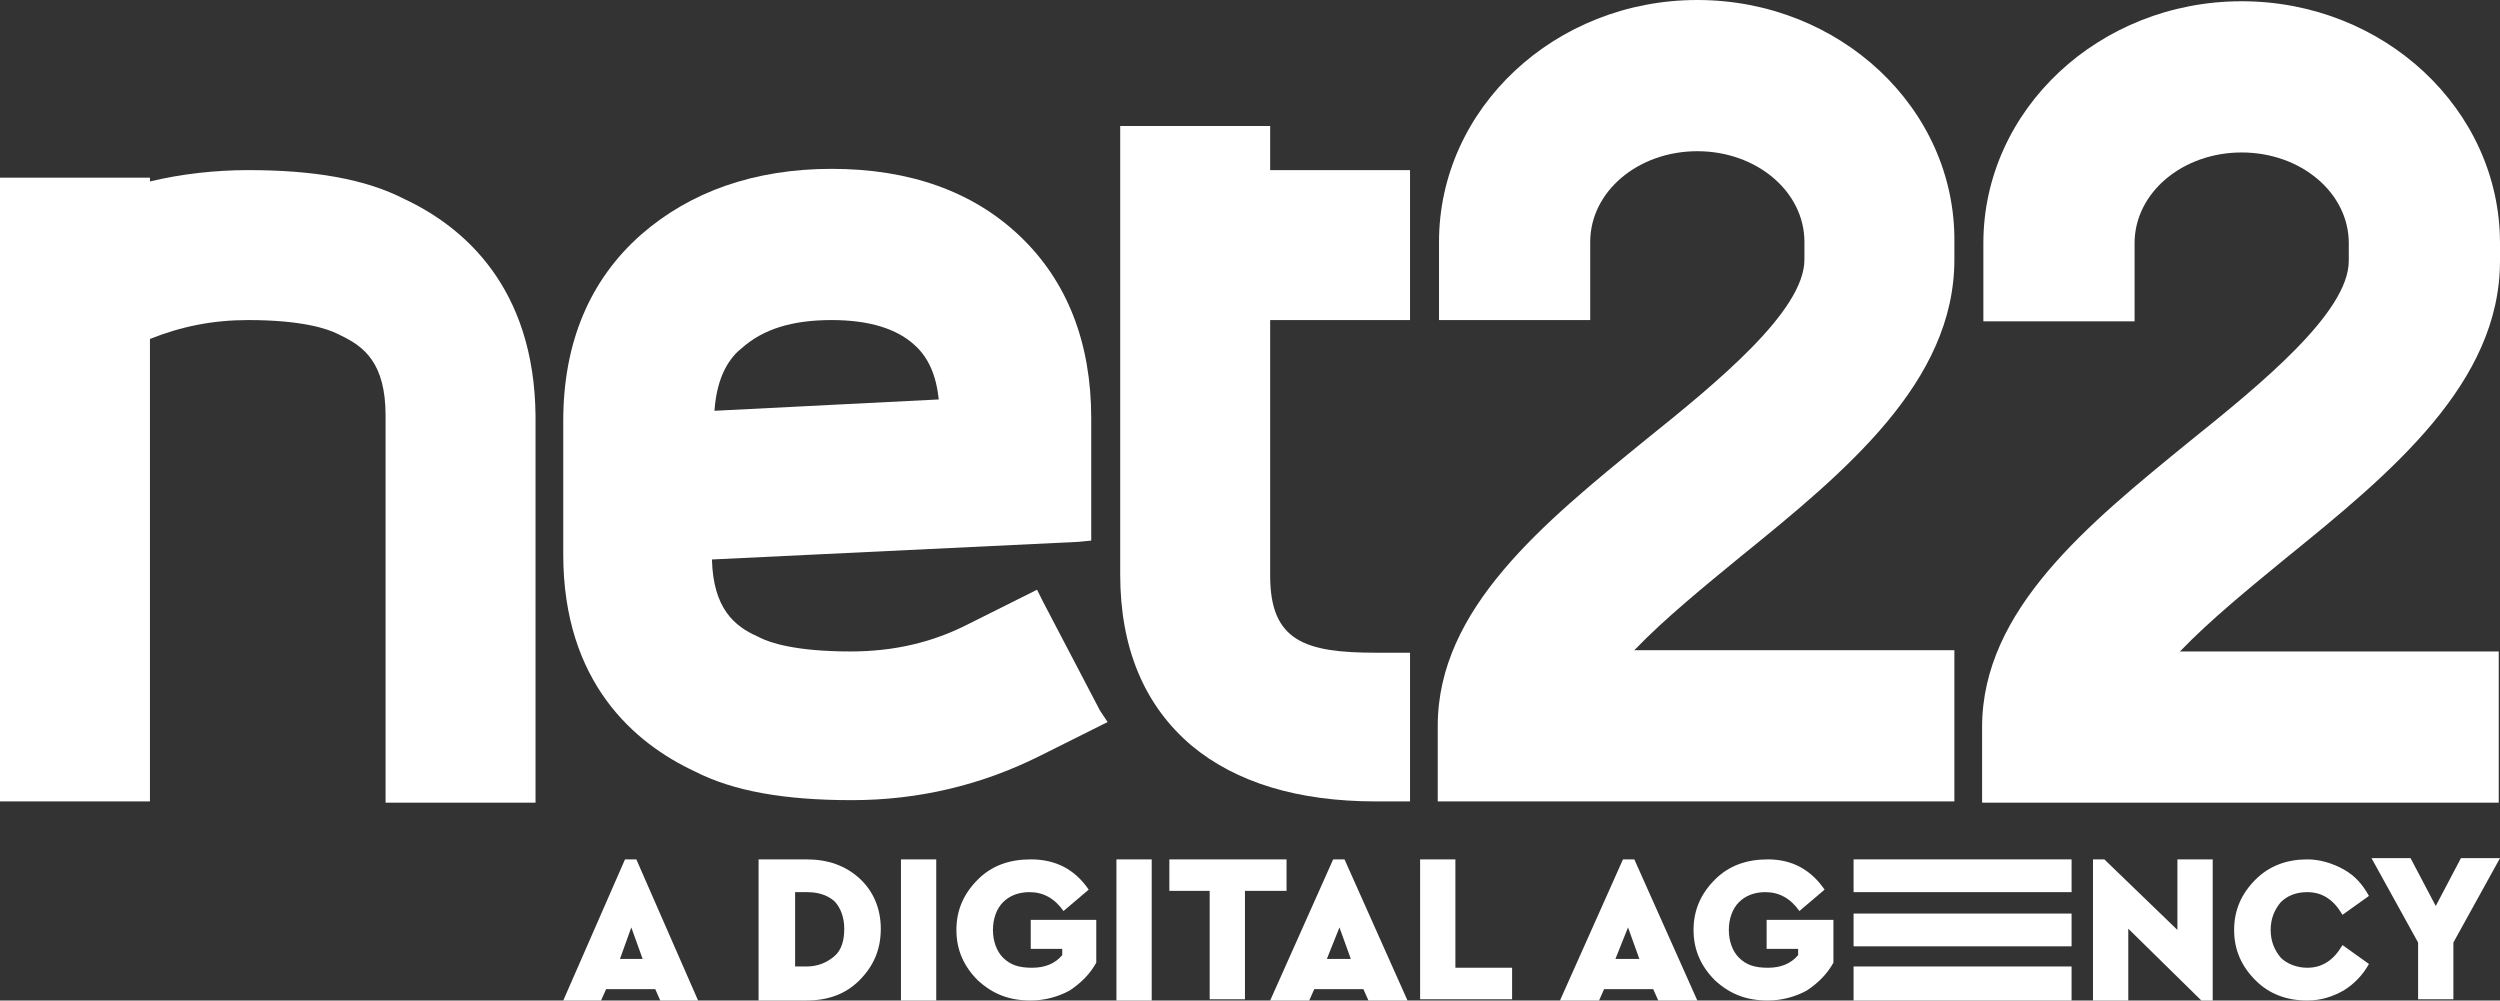
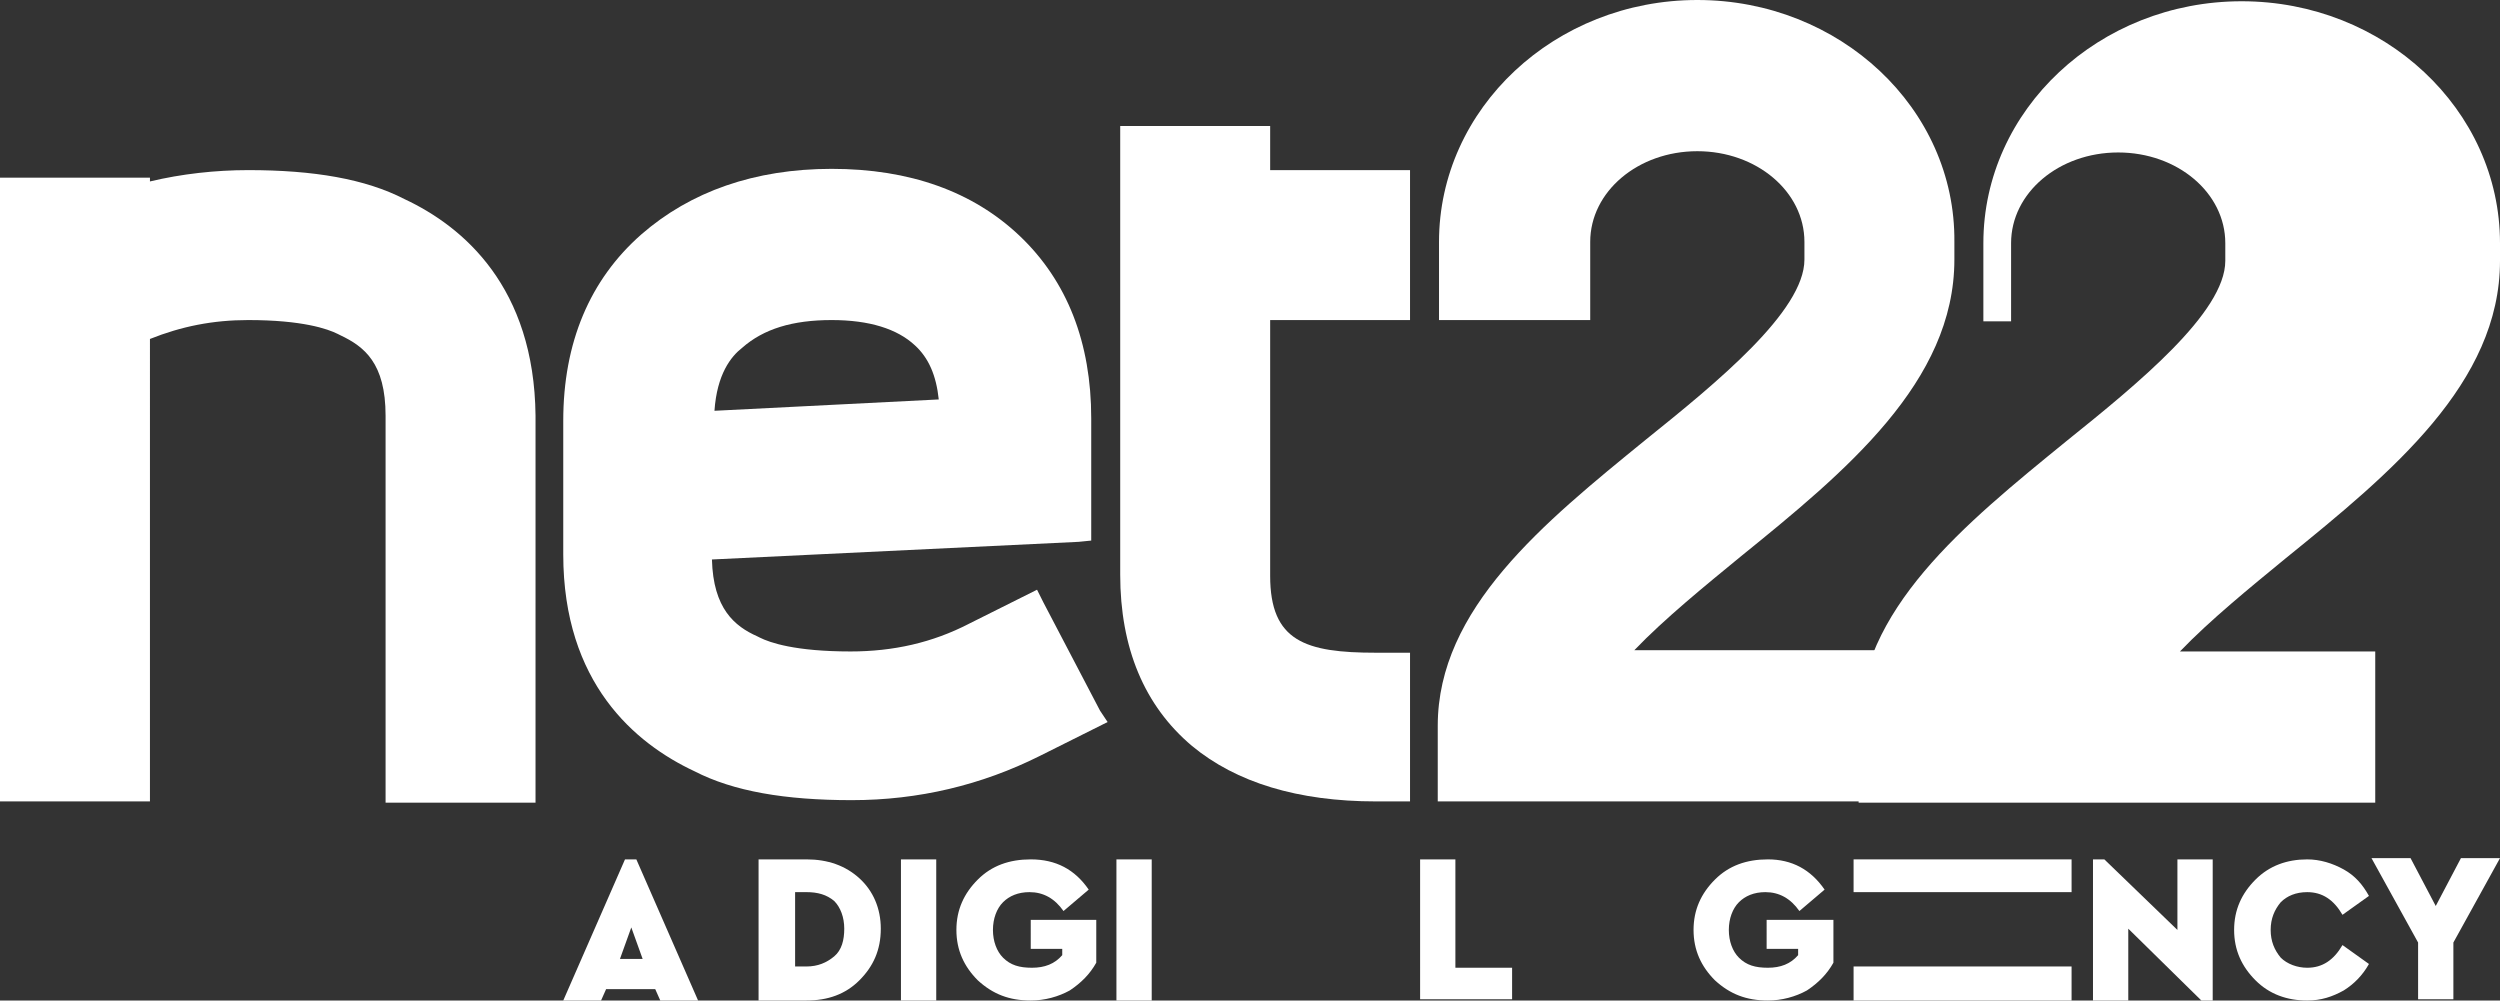
<svg xmlns="http://www.w3.org/2000/svg" version="1.1" id="Layer_1" x="0px" y="0px" viewBox="0 0 198.4 79.4" style="enable-background:new 0 0 198.4 79.4;" xml:space="preserve">
  <rect x="0" y="0" width="198.4" height="79.4" fill="#333333" stroke="none" />
  <style type="text/css">
	.st0{fill:#ffffff;}
	.st1{fill:#ffffff;}
</style>
  <path class="st0" d="M32.1,15.8c-3.1-1.6-7.2-2.3-12.4-2.3c-2.6,0-5.3,0.3-7.8,0.9v-0.3h-1.1H1.1H0v1.1v47.3v1.1h1.1h9.7h1.1v-1.1  V26.9c2.5-1,5-1.5,7.8-1.5c4.3,0,6.3,0.7,7.1,1.1l0.2,0.1c1.9,0.9,3.6,2.2,3.6,6.4v29.6v1.1h1.1h9.7h1.1v-1.1V33  C42.4,22.8,36.8,18,32.1,15.8z" />
  <path class="st0" d="M110.8,13.5h-10V10H88.9v35.6c0,5.8,1.9,10.4,5.7,13.6c3.5,2.9,8.4,4.4,14.6,4.4h2.7V51.8h-2.7  c-5.6,0-8.4-0.9-8.4-6.1V25.4h10h1.1v-1.1v-9.7v-1.1H110.8z" />
  <path class="st0" d="M134.7,0c-11.3,0-20.5,8.6-20.5,19.2v5.1v1.1h1.1h9.8h1.1v-1.1v-5.1c0-4,3.8-7.2,8.5-7.2c4.7,0,8.5,3.2,8.5,7.2  v1.4c0,4.1-7,9.8-12.6,14.3c-8.1,6.6-16.5,13.4-16.5,22.7v4.9v1.1h1.1h38.8h1.1v-1.1v-9.8v-1.1h-1.1h-24.3c2.4-2.5,5.6-5.1,8.4-7.4  c8.4-6.8,17-13.9,17-23.6v-1.4C155.2,8.6,146,0,134.7,0z" />
-   <path class="st0" d="M181.4,44.3c8.4-6.8,17-13.9,17-23.6v-1.4c0-10.6-9.2-19.2-20.5-19.2c-11.3,0-20.5,8.6-20.5,19.2v5.1v1.1h1.1  h9.8h1.1v-1.1v-5.1c0-4,3.8-7.2,8.5-7.2c4.7,0,8.5,3.2,8.5,7.2v1.4c0,4.1-7,9.8-12.6,14.3c-8.1,6.6-16.5,13.4-16.5,22.7v4.9v1.1h1.1  h38.8h1.1v-1.1v-9.8v-1.1h-1.1H173C175.4,49.2,178.6,46.6,181.4,44.3z" />
+   <path class="st0" d="M181.4,44.3c8.4-6.8,17-13.9,17-23.6v-1.4c0-10.6-9.2-19.2-20.5-19.2c-11.3,0-20.5,8.6-20.5,19.2v5.1v1.1h1.1  h1.1v-1.1v-5.1c0-4,3.8-7.2,8.5-7.2c4.7,0,8.5,3.2,8.5,7.2v1.4c0,4.1-7,9.8-12.6,14.3c-8.1,6.6-16.5,13.4-16.5,22.7v4.9v1.1h1.1  h38.8h1.1v-1.1v-9.8v-1.1h-1.1H173C175.4,49.2,178.6,46.6,181.4,44.3z" />
  <path class="st0" d="M87.3,56.4l-4.5-8.6l-0.5-1l-1,0.5l-4.4,2.2c-2.9,1.5-6,2.2-9.4,2.2c-4.4,0-6.4-0.7-7.2-1.1l-0.2-0.1  c-1.8-0.8-3.5-2.2-3.6-6.1L85.6,43l1-0.1v-9.7c0-6-1.9-10.9-5.7-14.5c-3.7-3.5-8.7-5.3-14.9-5.3c-6.1,0-11.2,1.8-15.1,5.2  c-4.1,3.6-6.2,8.6-6.2,14.8v10.6c0,10.2,5.7,15,10.4,17.2c3.1,1.6,7.2,2.3,12.5,2.3c5.3,0,10.3-1.2,14.9-3.5l4.4-2.2l1-0.5  L87.3,56.4z M58.9,27.6c1.7-1.5,4-2.2,7.1-2.2c3,0,5.2,0.7,6.6,2c1.1,1,1.7,2.4,1.9,4.3l-17.8,0.9C56.9,29.7,58,28.3,58.9,27.6z" />
  <path class="st1" d="M52,78.5h-3.9l-0.4,0.9h-3l4.9-11.2h0.9l4.9,11.2h-3L52,78.5z M50.1,73.6l-0.9,2.5H51L50.1,73.6z" />
  <path class="st1" d="M68.2,69.7c1.1,1,1.7,2.4,1.7,4c0,1.7-0.6,3-1.7,4.1s-2.5,1.6-4.2,1.6h-3.8V68.2H64  C65.7,68.2,67.1,68.7,68.2,69.7z M63.1,70.8v5.9H64c0.9,0,1.6-0.3,2.2-0.8c0.6-0.5,0.8-1.3,0.8-2.2c0-0.9-0.3-1.7-0.8-2.2  c-0.6-0.5-1.3-0.7-2.2-0.7H63.1z" />
  <path class="st1" d="M74.3,79.4h-2.8V68.2h2.8V79.4z" />
  <path class="st1" d="M86.4,70.6l-2,1.7c-0.7-1-1.6-1.5-2.7-1.5c-0.9,0-1.6,0.3-2.1,0.8c-0.5,0.5-0.8,1.3-0.8,2.2  c0,0.9,0.3,1.7,0.8,2.2c0.6,0.6,1.3,0.8,2.3,0.8c1,0,1.8-0.3,2.4-1v-0.5h-2.5V73H87v3.4c-0.5,0.9-1.2,1.6-2.1,2.2  c-0.9,0.5-2,0.8-3.1,0.8c-1.7,0-3-0.5-4.2-1.6c-1.1-1.1-1.7-2.4-1.7-4c0-1.6,0.6-2.9,1.7-4c1.1-1.1,2.5-1.6,4.2-1.6  C83.8,68.2,85.3,69,86.4,70.6z" />
  <path class="st1" d="M91.4,79.4h-2.8V68.2h2.8V79.4z" />
-   <path class="st1" d="M102,70.7h-3.2v8.6h-2.8v-8.6h-3.2v-2.5h9.3V70.7z" />
-   <path class="st1" d="M108.2,78.5h-3.9l-0.4,0.9h-3.1l5-11.2h0.9l5,11.2h-3.1L108.2,78.5z M106.3,73.6l-1,2.5h1.9L106.3,73.6z" />
  <path class="st1" d="M115.5,76.8h4.5v2.5h-7.3V68.2h2.8V76.8z" />
-   <path class="st1" d="M131.2,78.5h-3.9l-0.4,0.9h-3.1l5-11.2h0.9l5,11.2h-3.1L131.2,78.5z M129.2,73.6l-1,2.5h1.9L129.2,73.6z" />
  <path class="st1" d="M175.6,68.2v11.2h-0.9l-5.8-5.7v5.7h-2.8V68.2h0.9l5.8,5.6v-5.6H175.6z" />
  <path class="st1" d="M186,69c0.9,0.5,1.5,1.2,2,2.1l-2.1,1.5c-0.7-1.2-1.6-1.8-2.8-1.8c-0.9,0-1.6,0.3-2.1,0.8  c-0.5,0.6-0.8,1.3-0.8,2.2c0,0.9,0.3,1.6,0.8,2.2c0.5,0.5,1.3,0.8,2.1,0.8c1.2,0,2.1-0.6,2.8-1.8l2.1,1.5c-0.5,0.9-1.2,1.6-2,2.1  c-0.9,0.5-1.8,0.8-2.9,0.8c-1.6,0-3-0.5-4.1-1.6c-1.1-1.1-1.7-2.4-1.7-4c0-1.6,0.6-2.9,1.7-4c1.1-1.1,2.5-1.6,4.1-1.6  C184.1,68.2,185.1,68.5,186,69z" />
  <path class="st1" d="M194.7,74.8v4.5h-2.8v-4.5l-3.7-6.7h3.1l2,3.8l2-3.8h3.1L194.7,74.8z" />
  <polygon class="st1" points="159.5,76.7 147.1,76.7 147.1,79.4 164.4,79.4 164.4,76.7 " />
-   <polygon class="st1" points="147.1,72.5 147.1,75.1 164.4,75.1 164.4,72.5 159.5,72.5 " />
  <polygon class="st1" points="147.1,68.2 147.1,70.8 164.4,70.8 164.4,68.2 159.5,68.2 " />
  <path class="st1" d="M144.8,70.6l-2,1.7c-0.7-1-1.6-1.5-2.7-1.5c-0.9,0-1.6,0.3-2.1,0.8c-0.5,0.5-0.8,1.3-0.8,2.2  c0,0.9,0.3,1.7,0.8,2.2c0.6,0.6,1.3,0.8,2.3,0.8c1,0,1.8-0.3,2.4-1v-0.5h-2.5V73h5.3v3.4c-0.5,0.9-1.2,1.6-2.1,2.2  c-0.9,0.5-2,0.8-3.1,0.8c-1.7,0-3-0.5-4.2-1.6c-1.1-1.1-1.7-2.4-1.7-4c0-1.6,0.6-2.9,1.7-4c1.1-1.1,2.5-1.6,4.2-1.6  C142.2,68.2,143.7,69,144.8,70.6z" />
</svg>